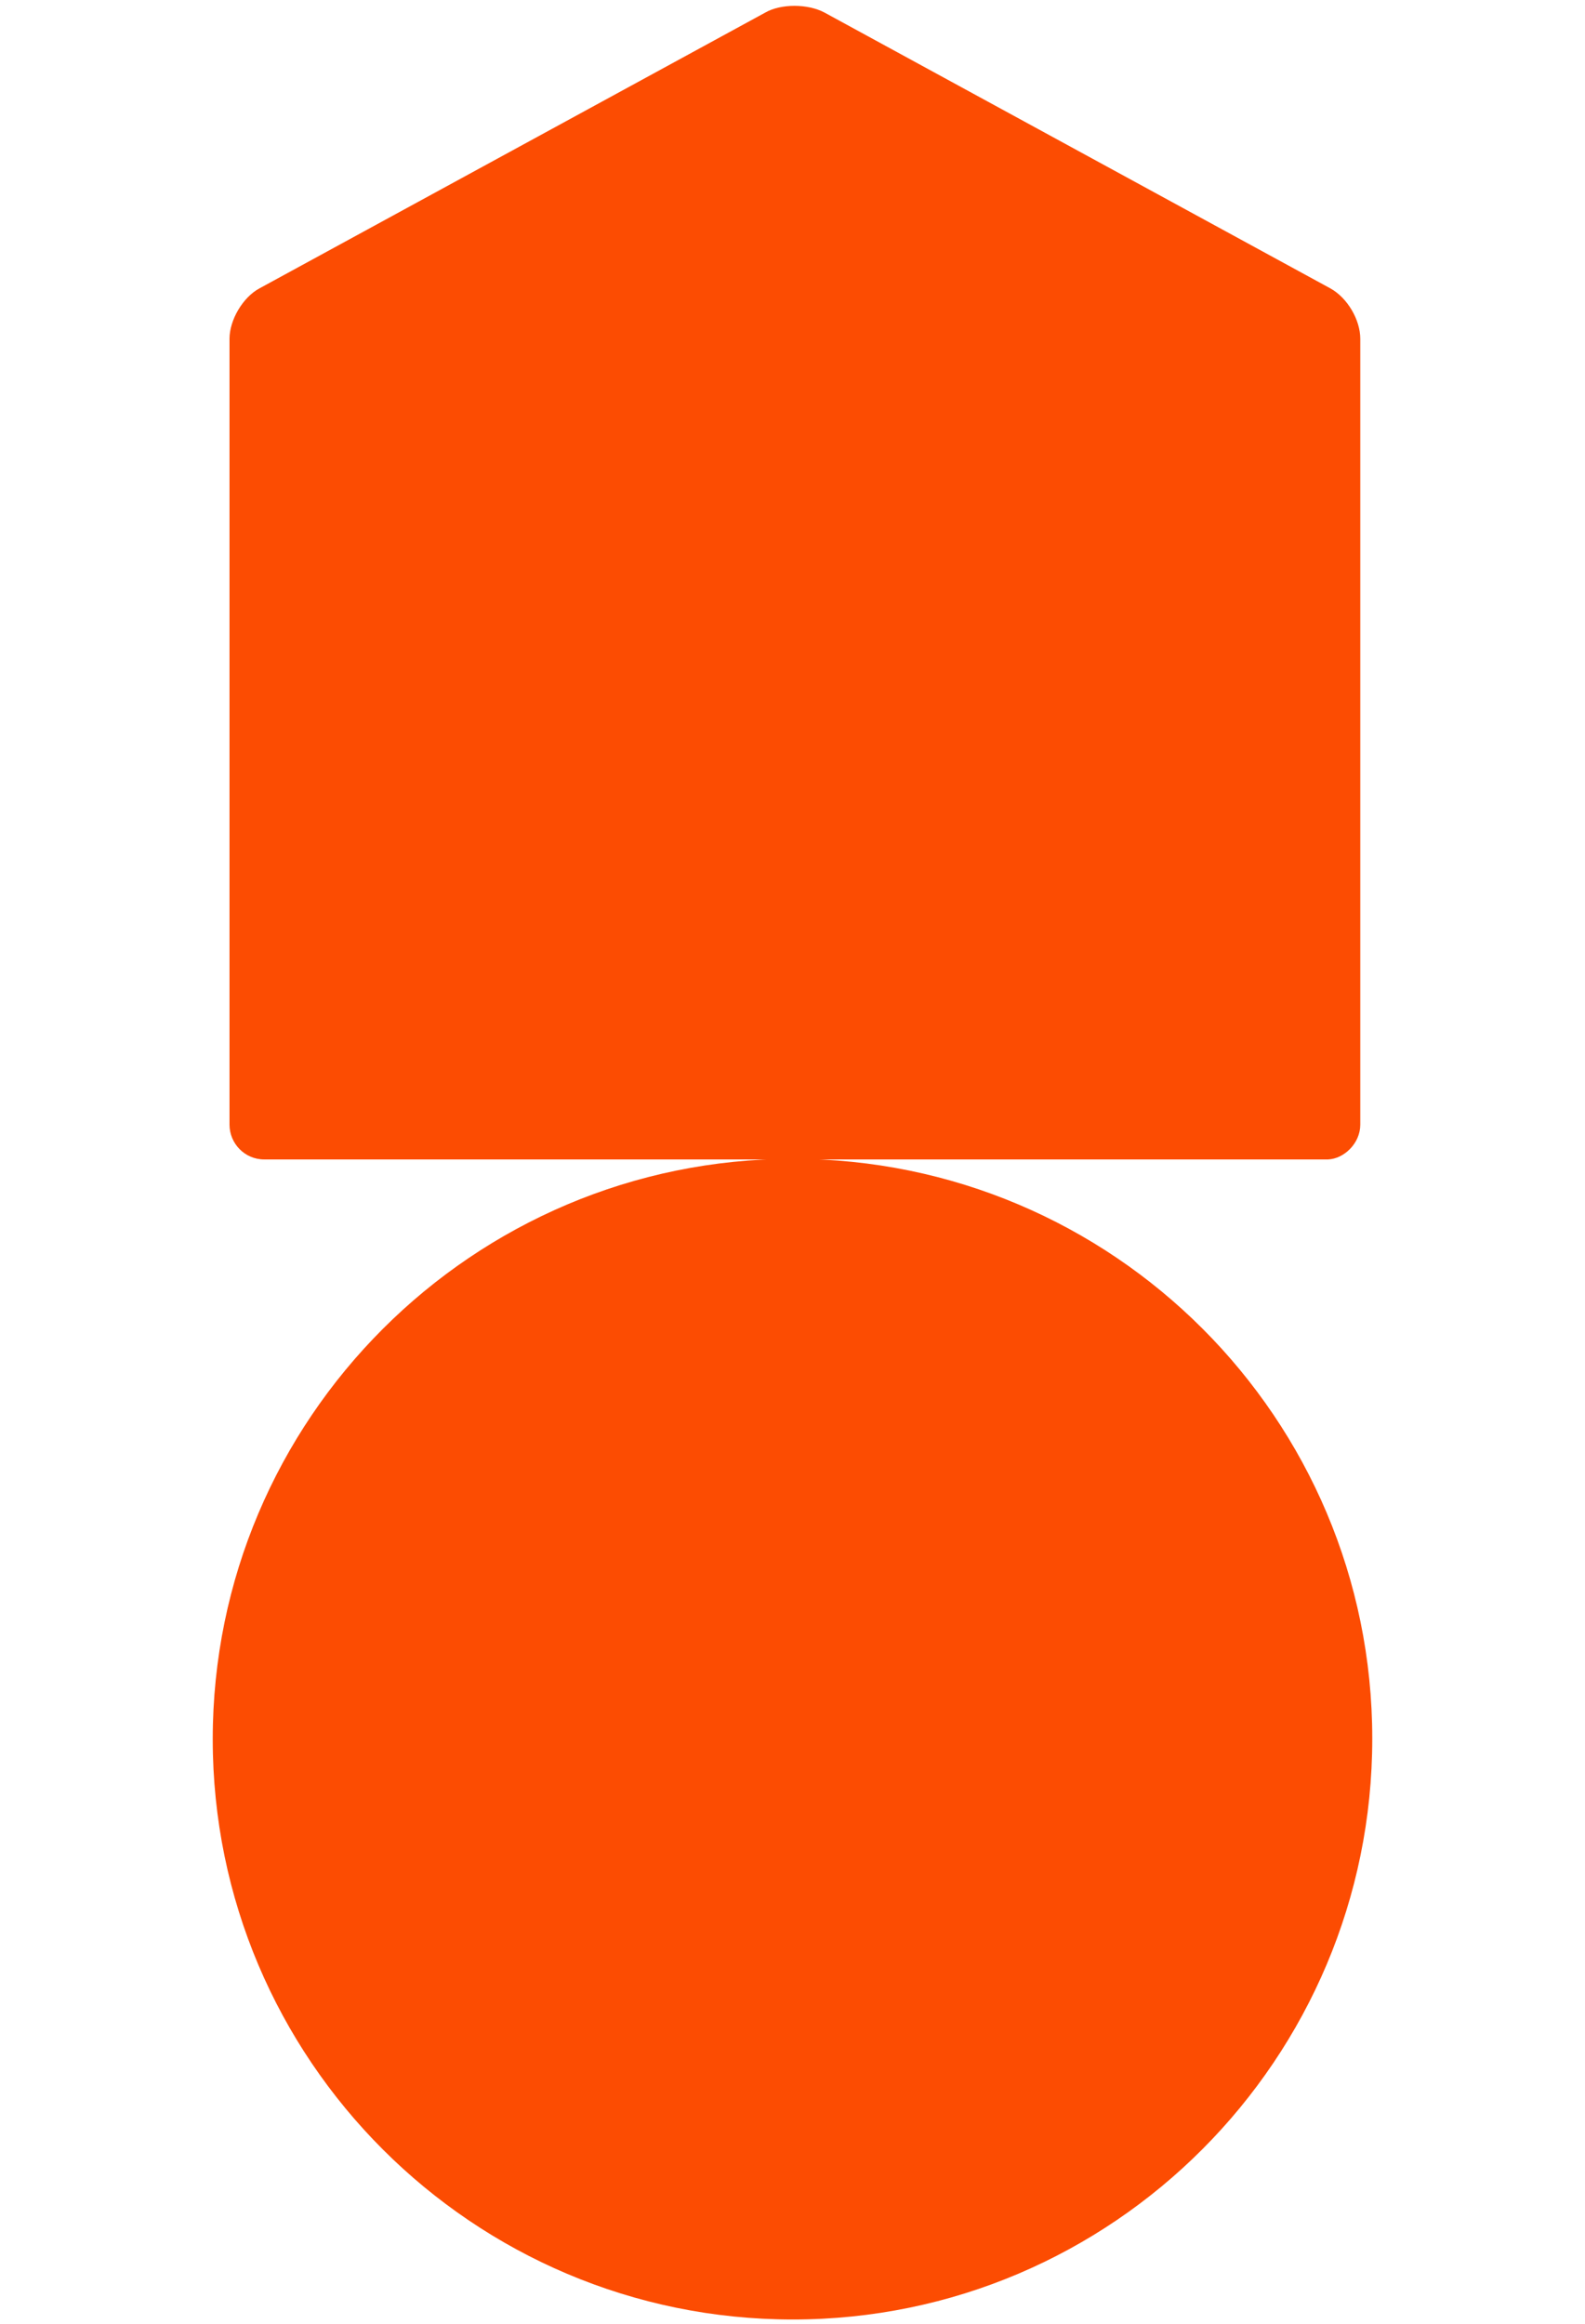
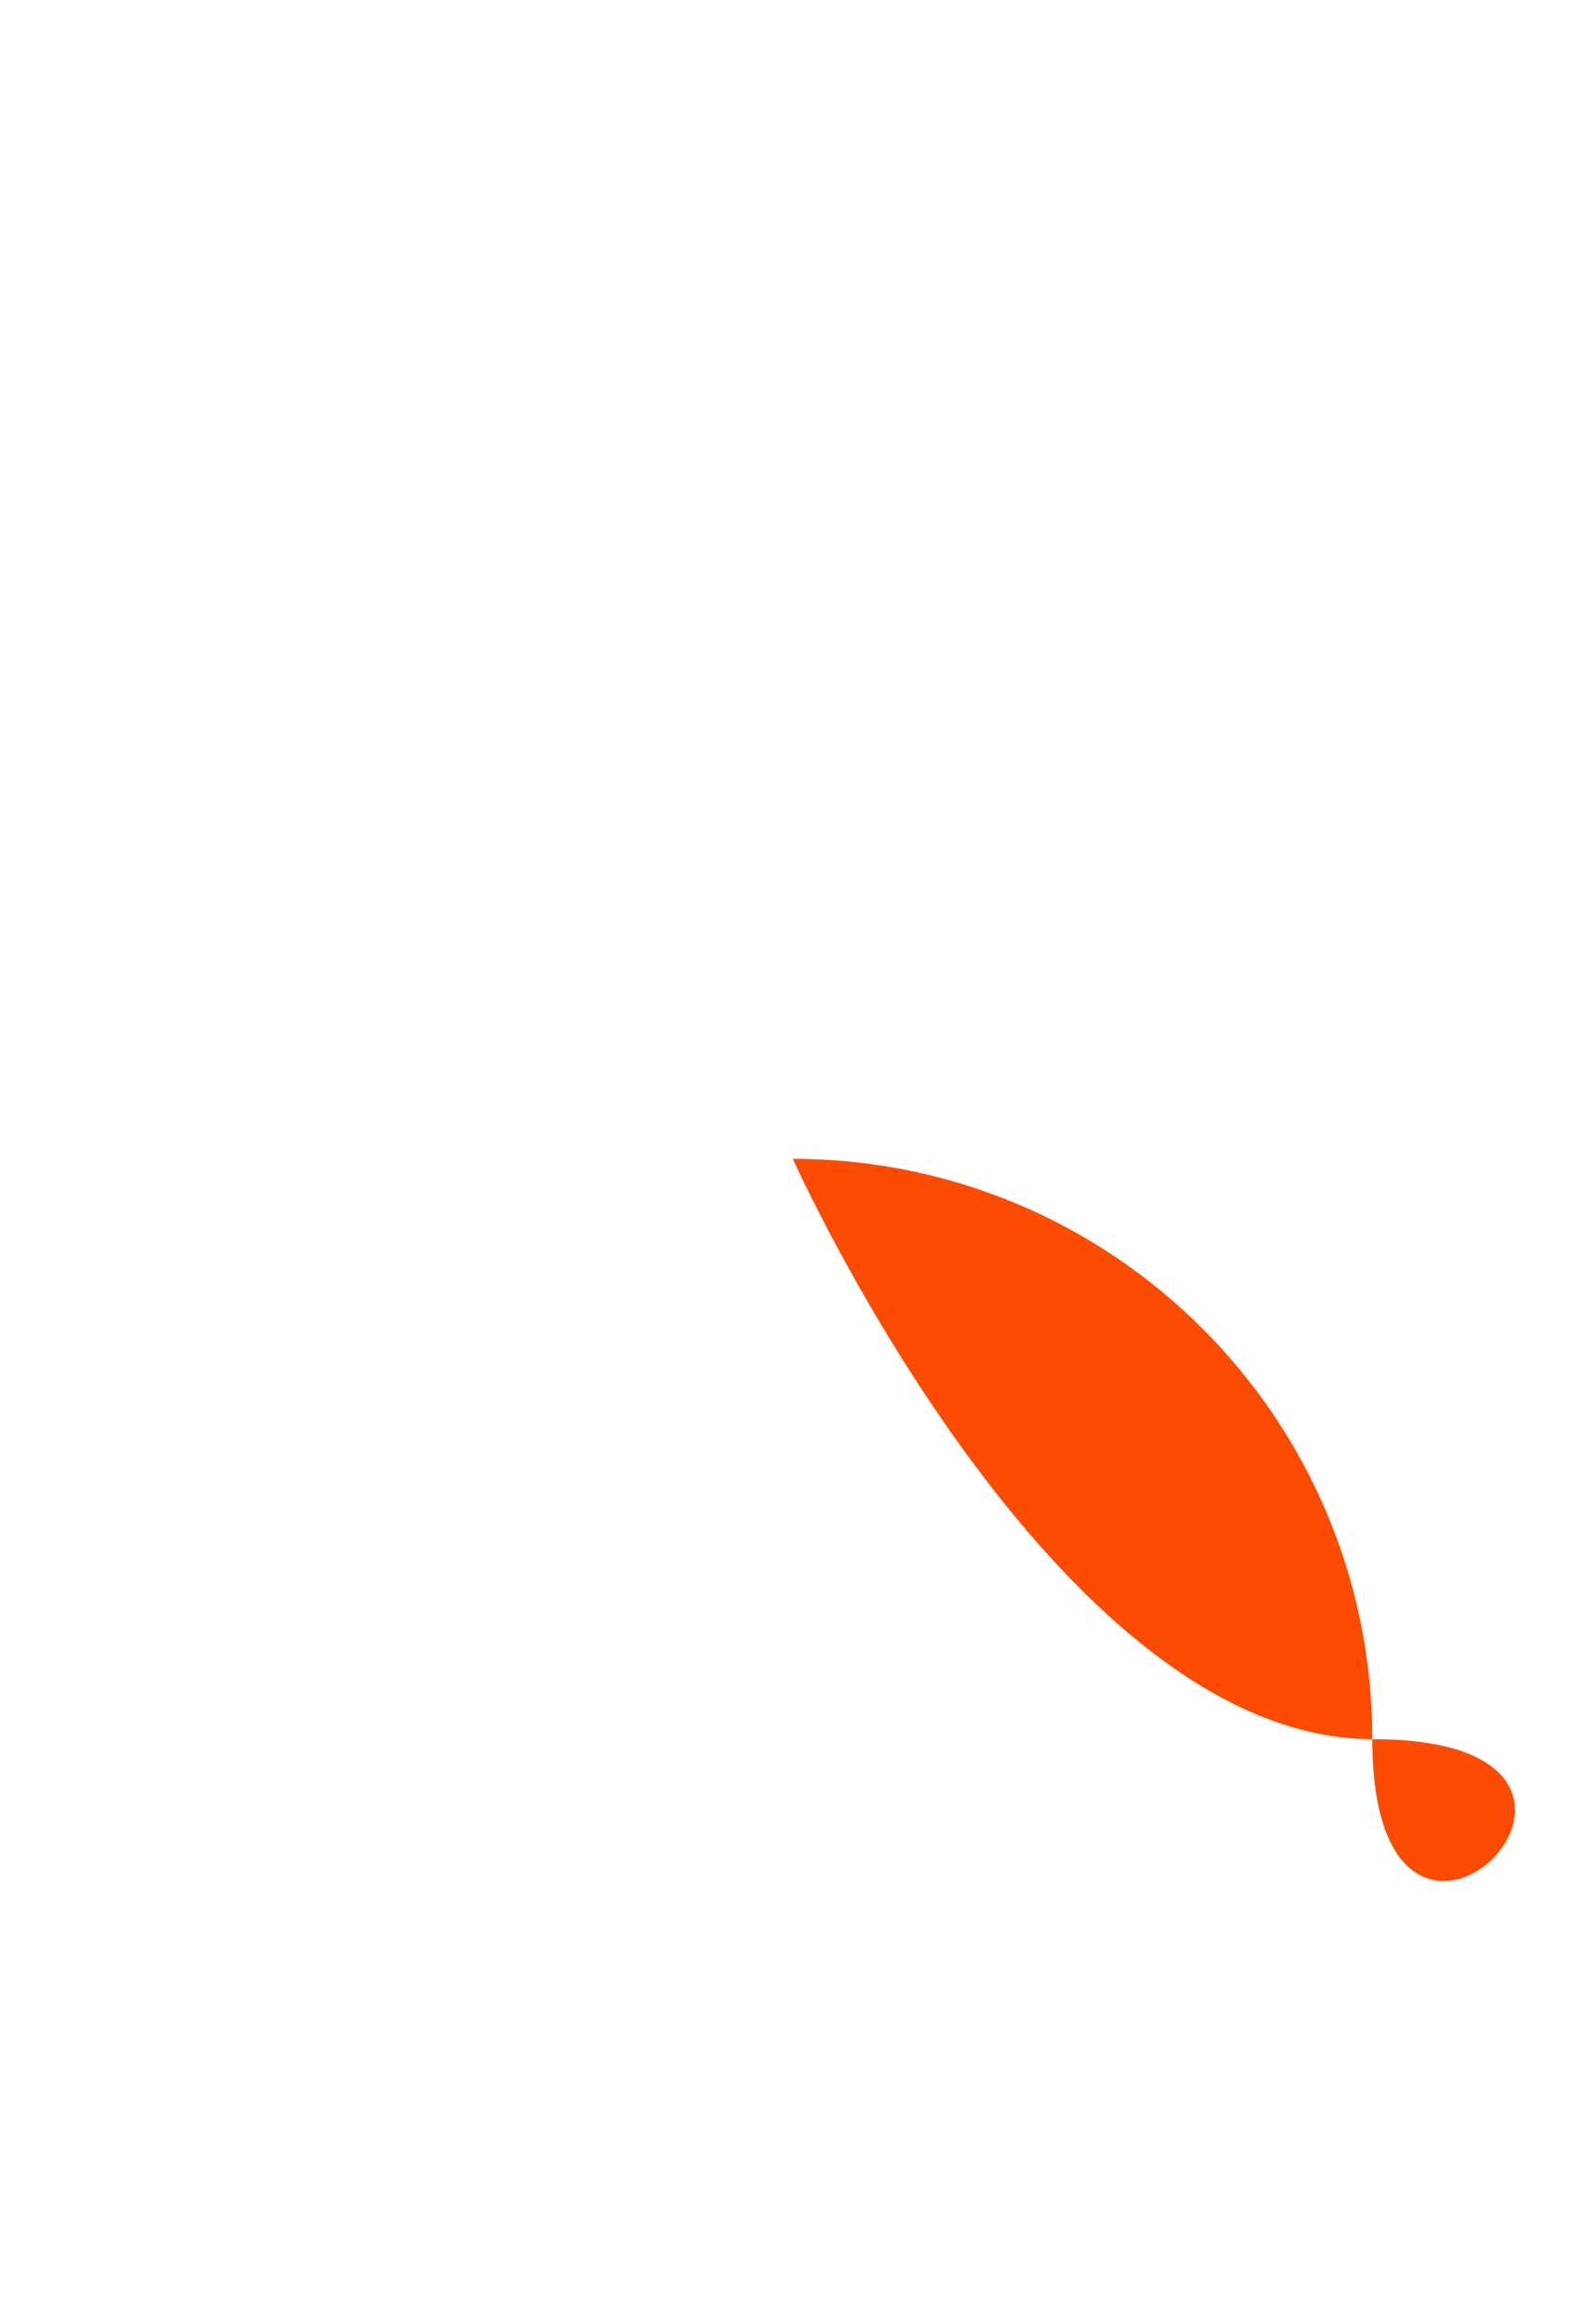
<svg xmlns="http://www.w3.org/2000/svg" version="1.1" id="Layer_1" x="0px" y="0px" viewBox="0 0 264.5 387.7" style="enable-background:new 0 0 264.5 387.7;" xml:space="preserve">
  <style type="text/css">
	.st0{fill:#FFFFFF;}
	.st1{display:none;}
	.st2{fill:#FC4C02;}
</style>
  <rect class="st0" width="264.5" height="387.7" />
  <g id="Layer_2_00000173128744735000033330000011209150090021833116_" class="st1">
</g>
  <g>
-     <path class="st2" d="M227,187.6V56.5c0-3.1-2.1-6.8-5-8.4l-84.4-46c-2.8-1.5-7.3-1.5-9.9,0l-84.4,46c-2.8,1.5-5,5.3-5,8.4v131.1   l0,0c0,3.1,2.5,5.8,5.8,5.8h88.3h89.2C224.3,193.3,227,190.7,227,187.6z" />
-     <path class="st2" d="M132.3,193.3c-53.4,0-96.8,43.4-96.8,96.8s43.4,96.8,96.8,96.8S229,343.4,229,290S185.7,193.3,132.3,193.3z" />
+     <path class="st2" d="M132.3,193.3s43.4,96.8,96.8,96.8S229,343.4,229,290S185.7,193.3,132.3,193.3z" />
  </g>
</svg>